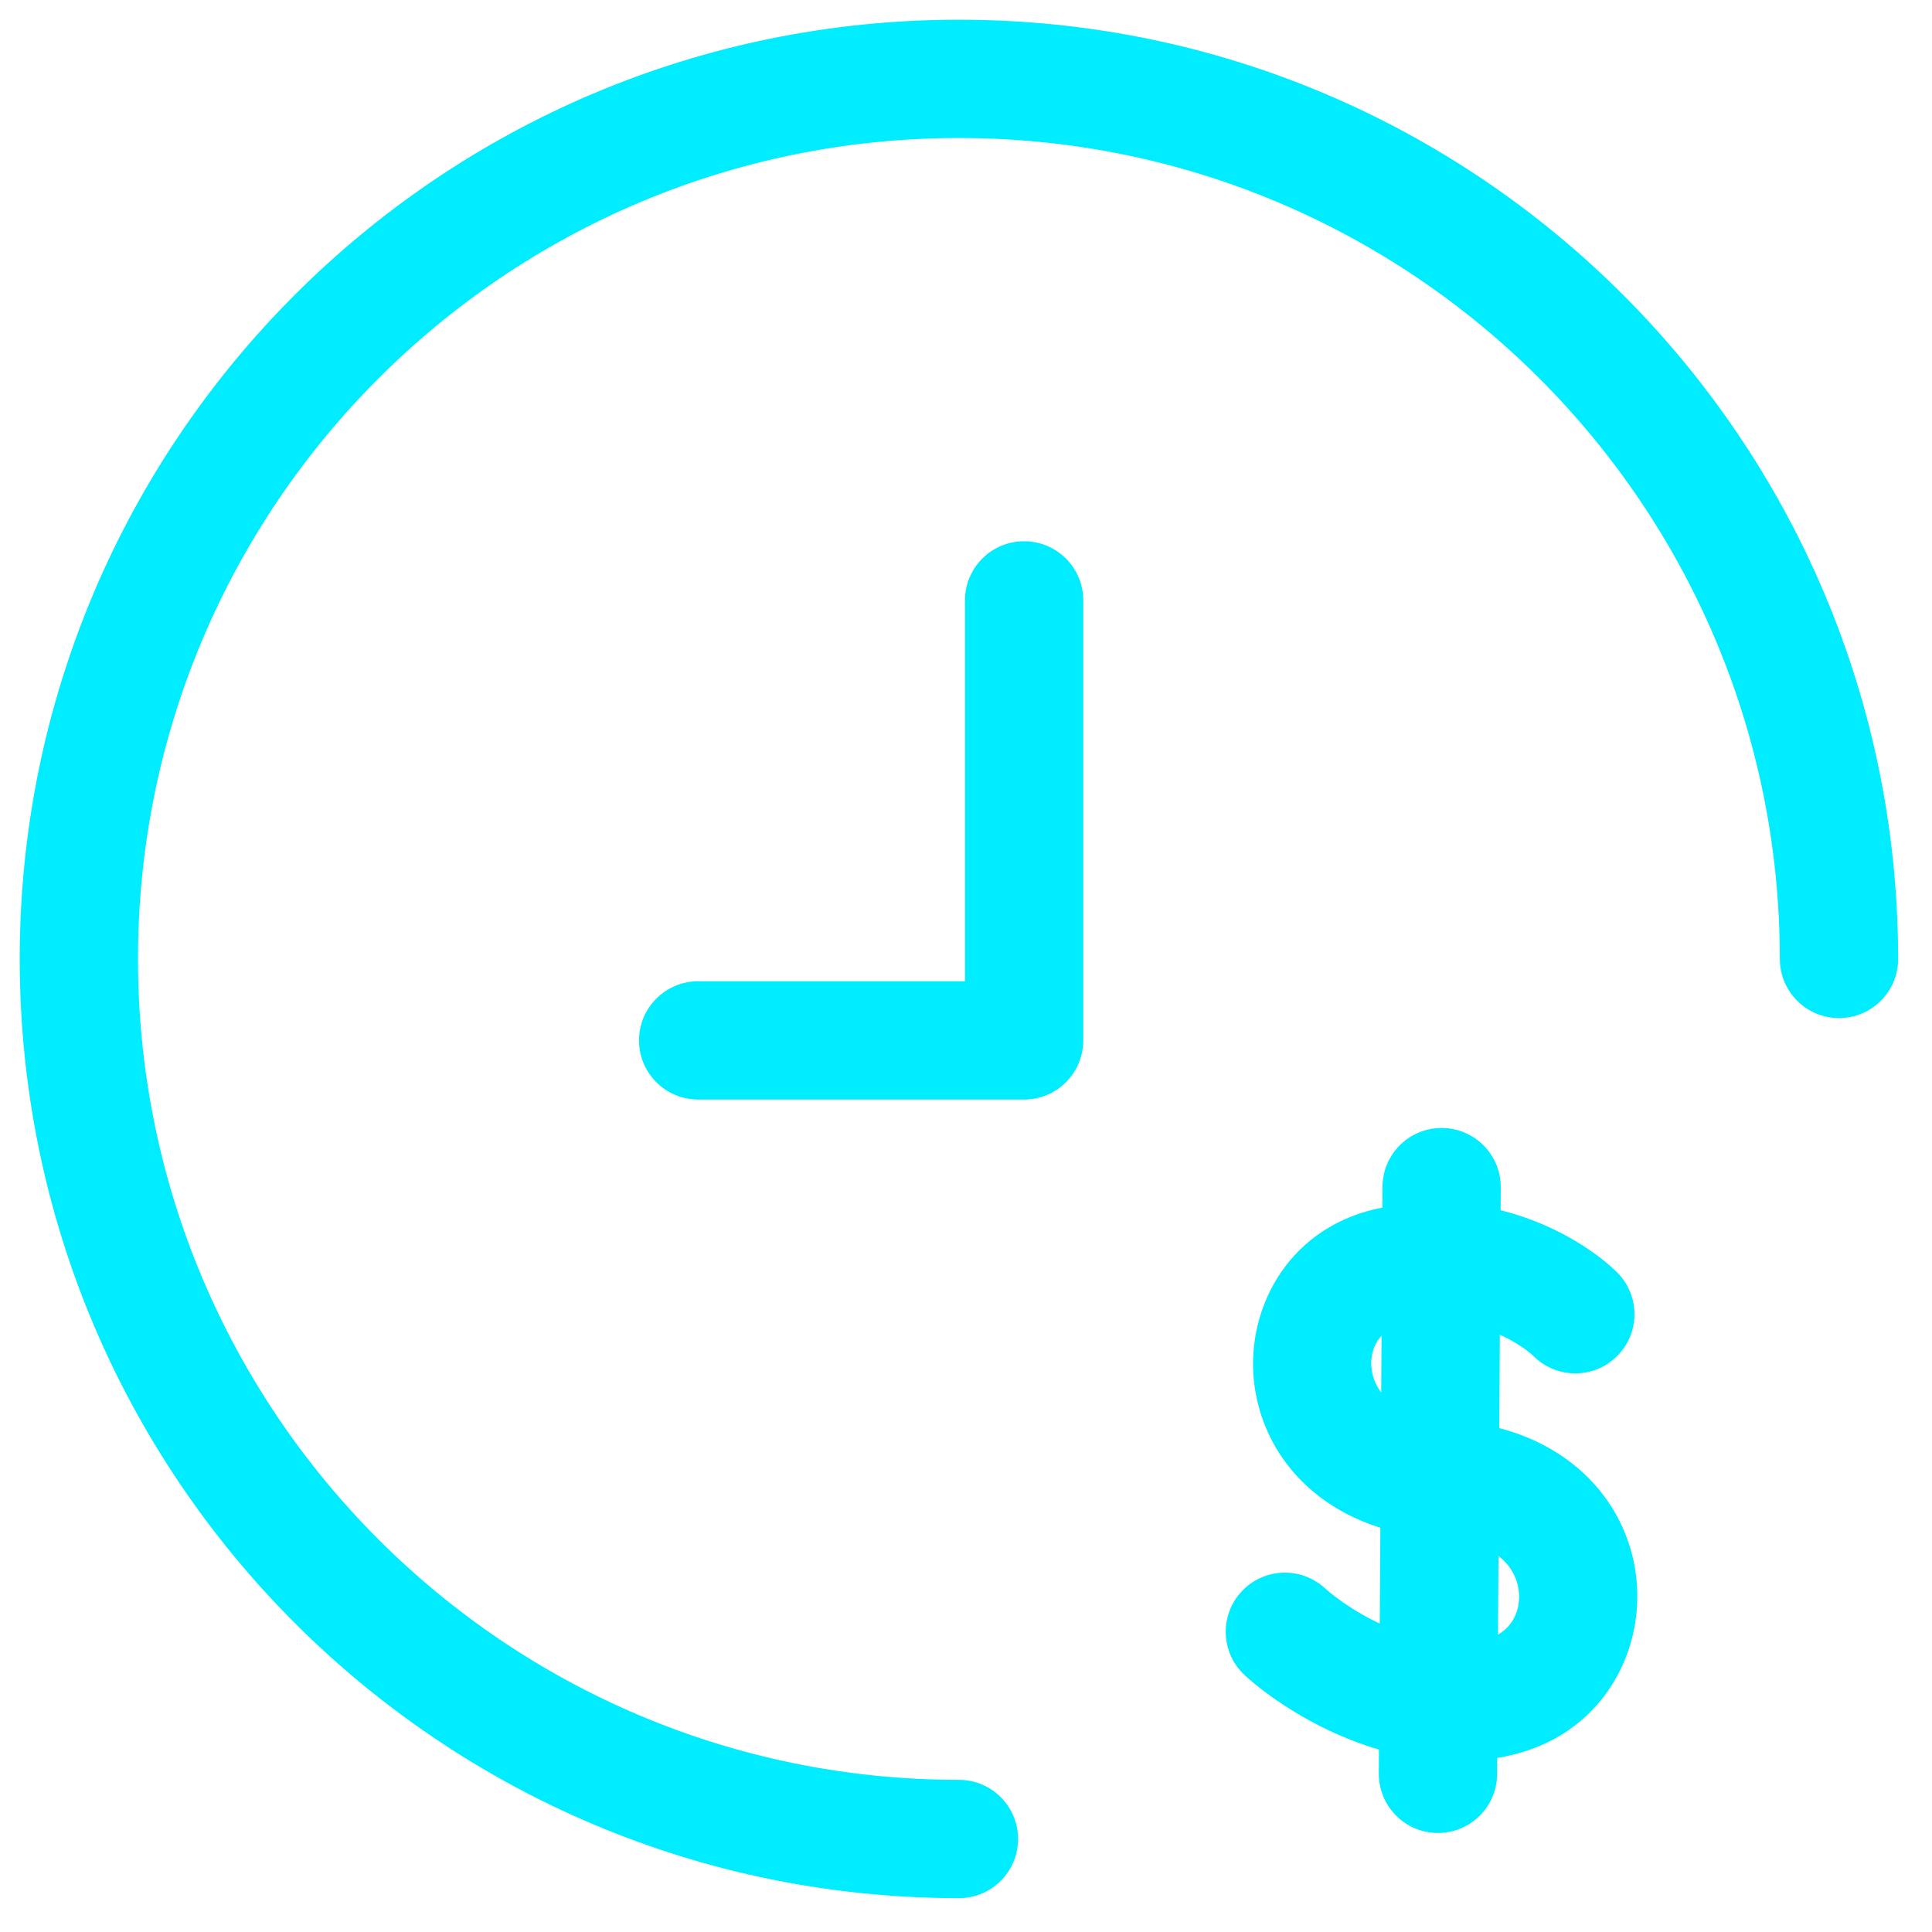
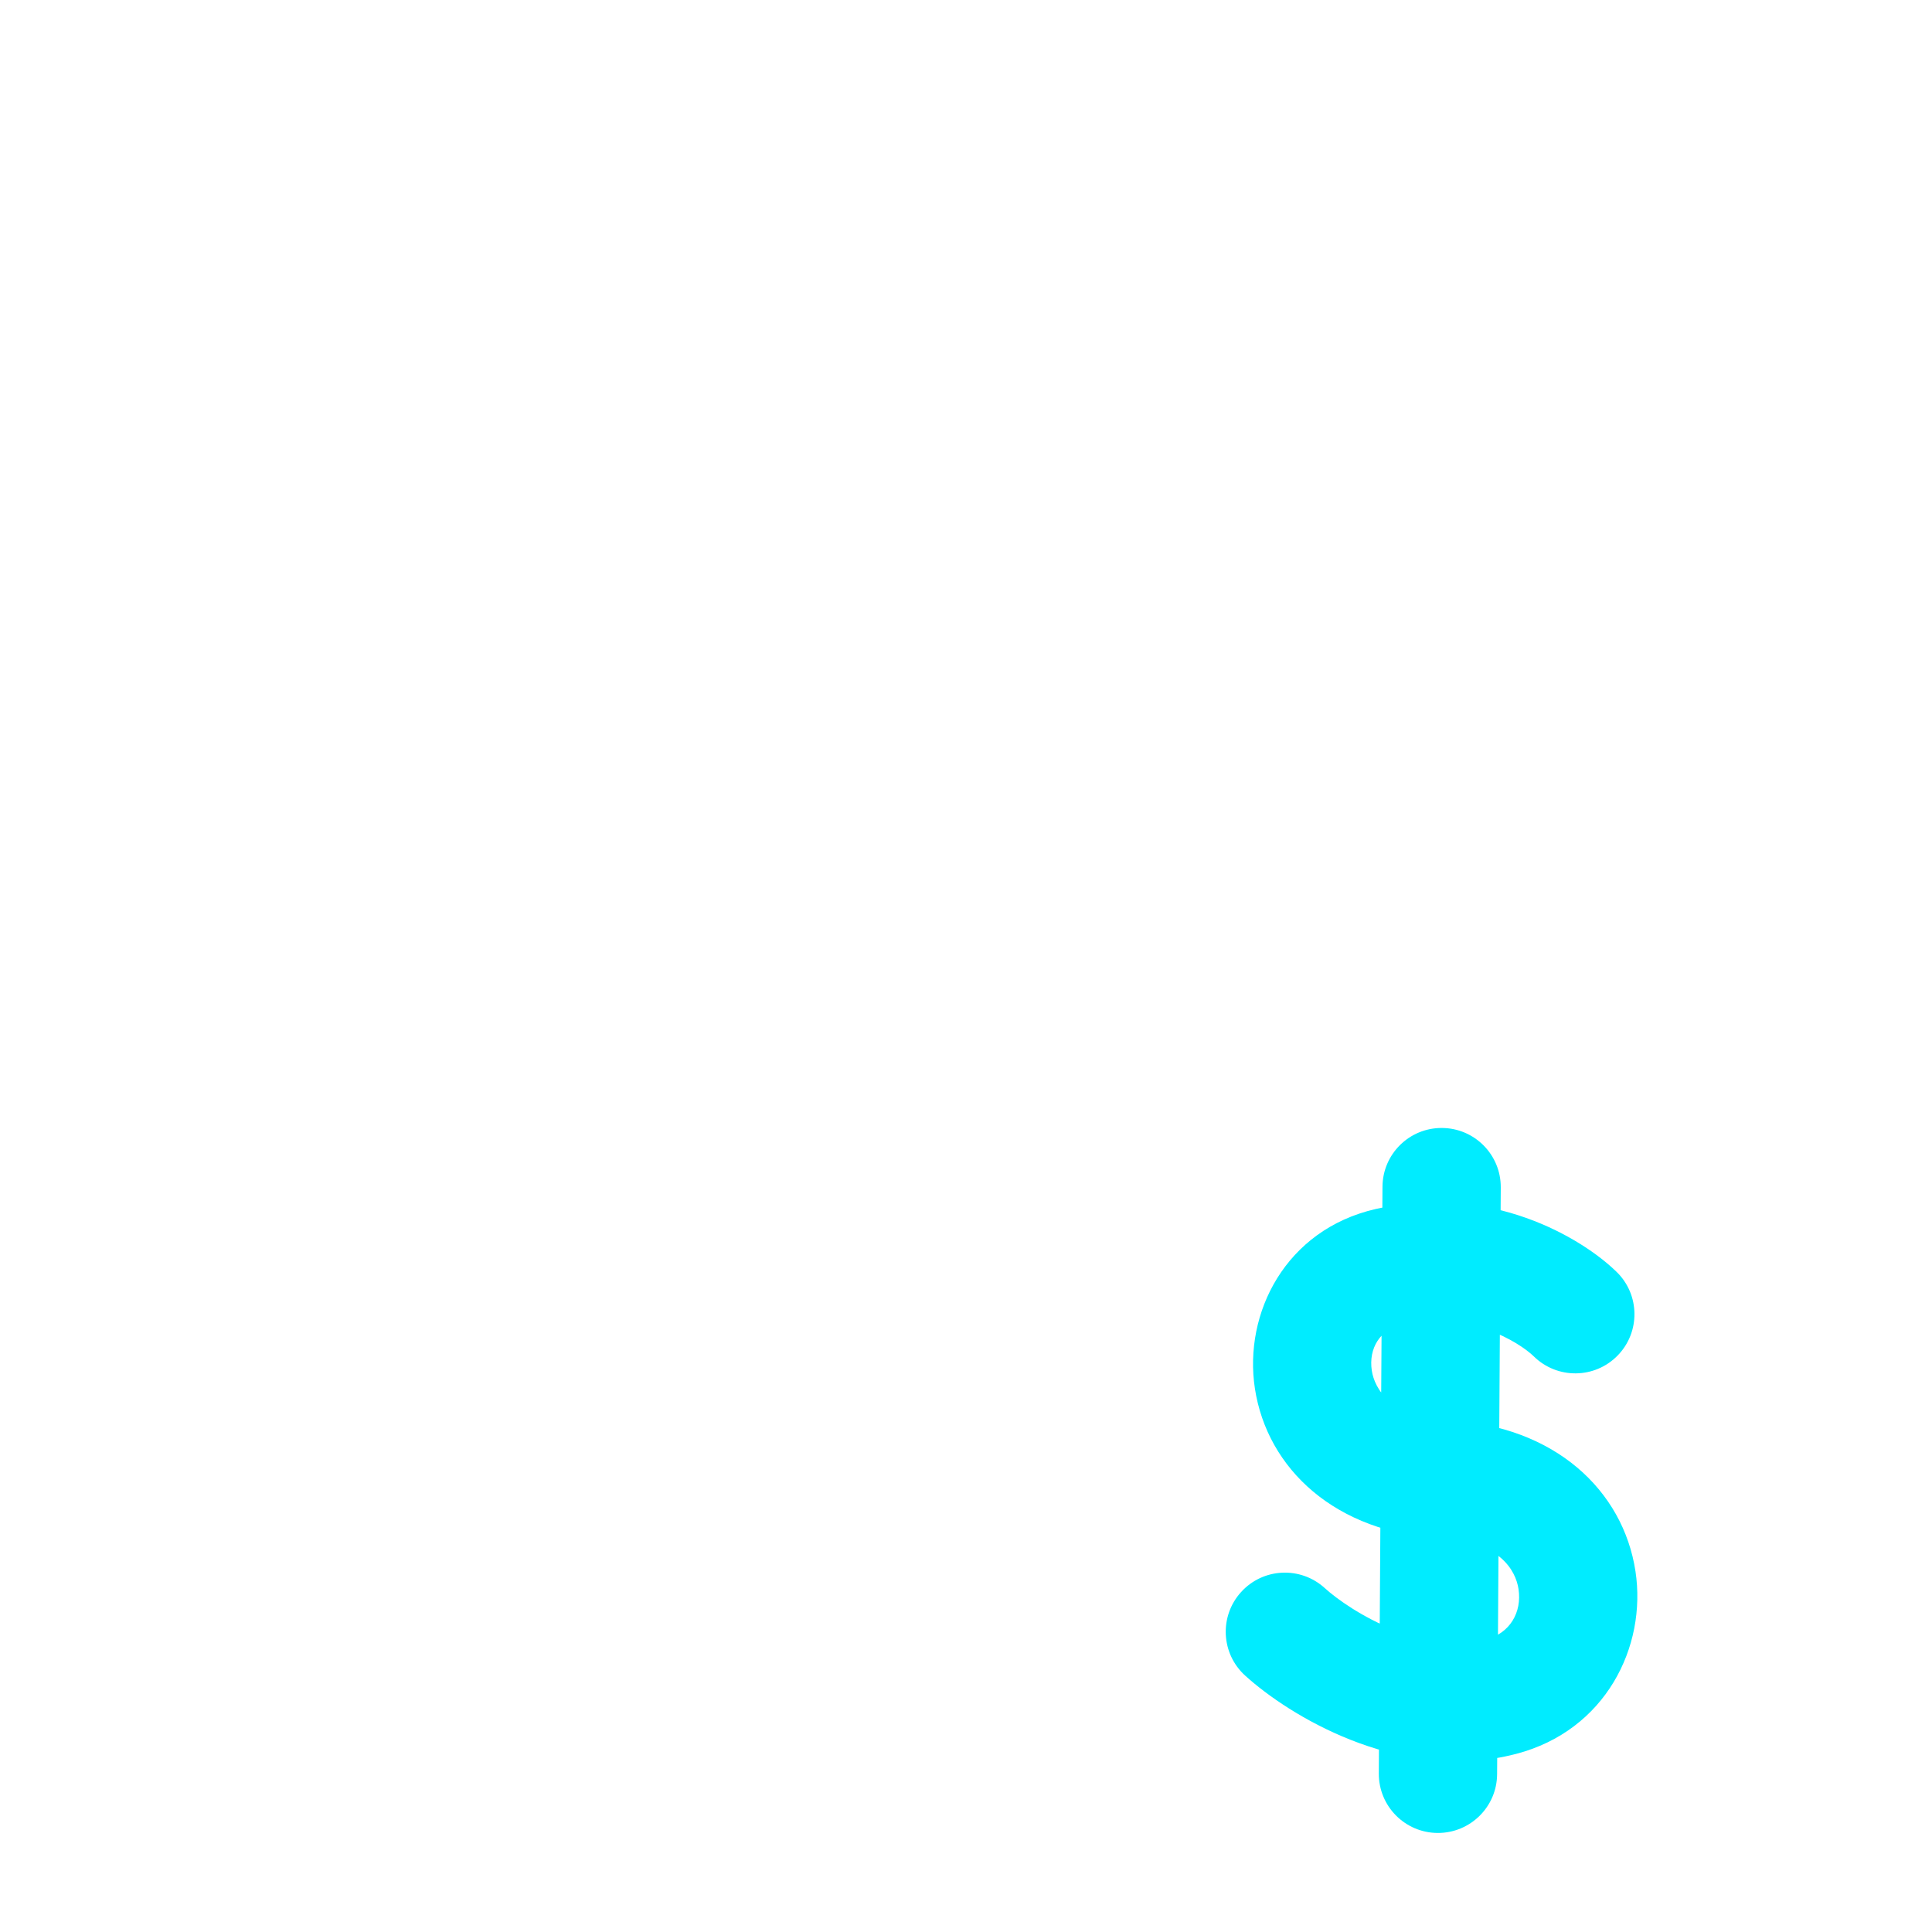
<svg xmlns="http://www.w3.org/2000/svg" width="49" height="49" viewBox="0 0 49 49" fill="none">
-   <path d="M24.321 48.141C25.149 48.141 25.821 47.47 25.821 46.641C25.821 45.813 25.149 45.141 24.321 45.141V48.141ZM45.141 24.321C45.141 25.149 45.813 25.821 46.641 25.821C47.47 25.821 48.141 25.149 48.141 24.321H45.141ZM27.474 15.227C27.474 14.399 26.802 13.727 25.974 13.727C25.146 13.727 24.474 14.399 24.474 15.227H27.474ZM25.974 26.387V27.887C26.802 27.887 27.474 27.216 27.474 26.387H25.974ZM17.707 24.887C16.879 24.887 16.207 25.559 16.207 26.387C16.207 27.216 16.879 27.887 17.707 27.887V24.887ZM24.321 45.141C12.822 45.141 3.5 35.82 3.5 24.321H0.5C0.5 37.477 11.165 48.141 24.321 48.141V45.141ZM3.5 24.321C3.5 12.822 12.822 3.5 24.321 3.5V0.5C11.165 0.5 0.5 11.165 0.5 24.321H3.5ZM24.321 3.5C35.82 3.5 45.141 12.822 45.141 24.321H48.141C48.141 11.165 37.477 0.5 24.321 0.5V3.5ZM24.474 15.227V26.387H27.474V15.227H24.474ZM25.974 24.887H17.707V27.887H25.974V24.887Z" fill="#00ECFF" />
  <path d="M38.904 34.404C39.496 34.983 40.446 34.973 41.025 34.381C41.605 33.789 41.595 32.839 41.003 32.26L38.904 34.404ZM35.223 32.126L34.888 30.664L34.888 30.664L35.223 32.126ZM36.65 37.521L36.725 36.023L36.725 36.023L36.65 37.521ZM38.076 43.031L38.455 44.482L38.455 44.482L38.076 43.031ZM33.596 40.275C32.982 39.718 32.033 39.764 31.477 40.378C30.92 40.991 30.966 41.94 31.58 42.497L33.596 40.275ZM38.063 30.117C38.068 29.289 37.401 28.613 36.572 28.608C35.744 28.602 35.068 29.27 35.063 30.098L38.063 30.117ZM34.97 44.979C34.965 45.807 35.632 46.483 36.46 46.488C37.289 46.493 37.965 45.826 37.97 44.998L34.97 44.979ZM41.003 32.26C40.116 31.392 37.788 29.999 34.888 30.664L35.559 33.588C37.194 33.213 38.526 34.034 38.904 34.404L41.003 32.26ZM34.888 30.664C32.606 31.188 31.535 33.303 31.827 35.215C32.137 37.245 33.866 38.883 36.574 39.019L36.725 36.023C35.263 35.95 34.862 35.215 34.792 34.762C34.706 34.193 35.007 33.715 35.559 33.588L34.888 30.664ZM36.574 39.019C38.031 39.093 38.441 39.827 38.513 40.301C38.604 40.895 38.291 41.424 37.696 41.58L38.455 44.482C40.714 43.892 41.772 41.772 41.479 39.849C41.168 37.808 39.439 36.16 36.725 36.023L36.574 39.019ZM37.696 41.58C36.966 41.771 36.154 41.651 35.357 41.336C34.56 41.021 33.911 40.561 33.596 40.275L31.58 42.497C32.143 43.008 33.097 43.669 34.254 44.126C35.411 44.584 36.904 44.888 38.455 44.482L37.696 41.58ZM35.063 30.098L34.97 44.979L37.97 44.998L38.063 30.117L35.063 30.098Z" fill="#00ECFF" />
</svg>